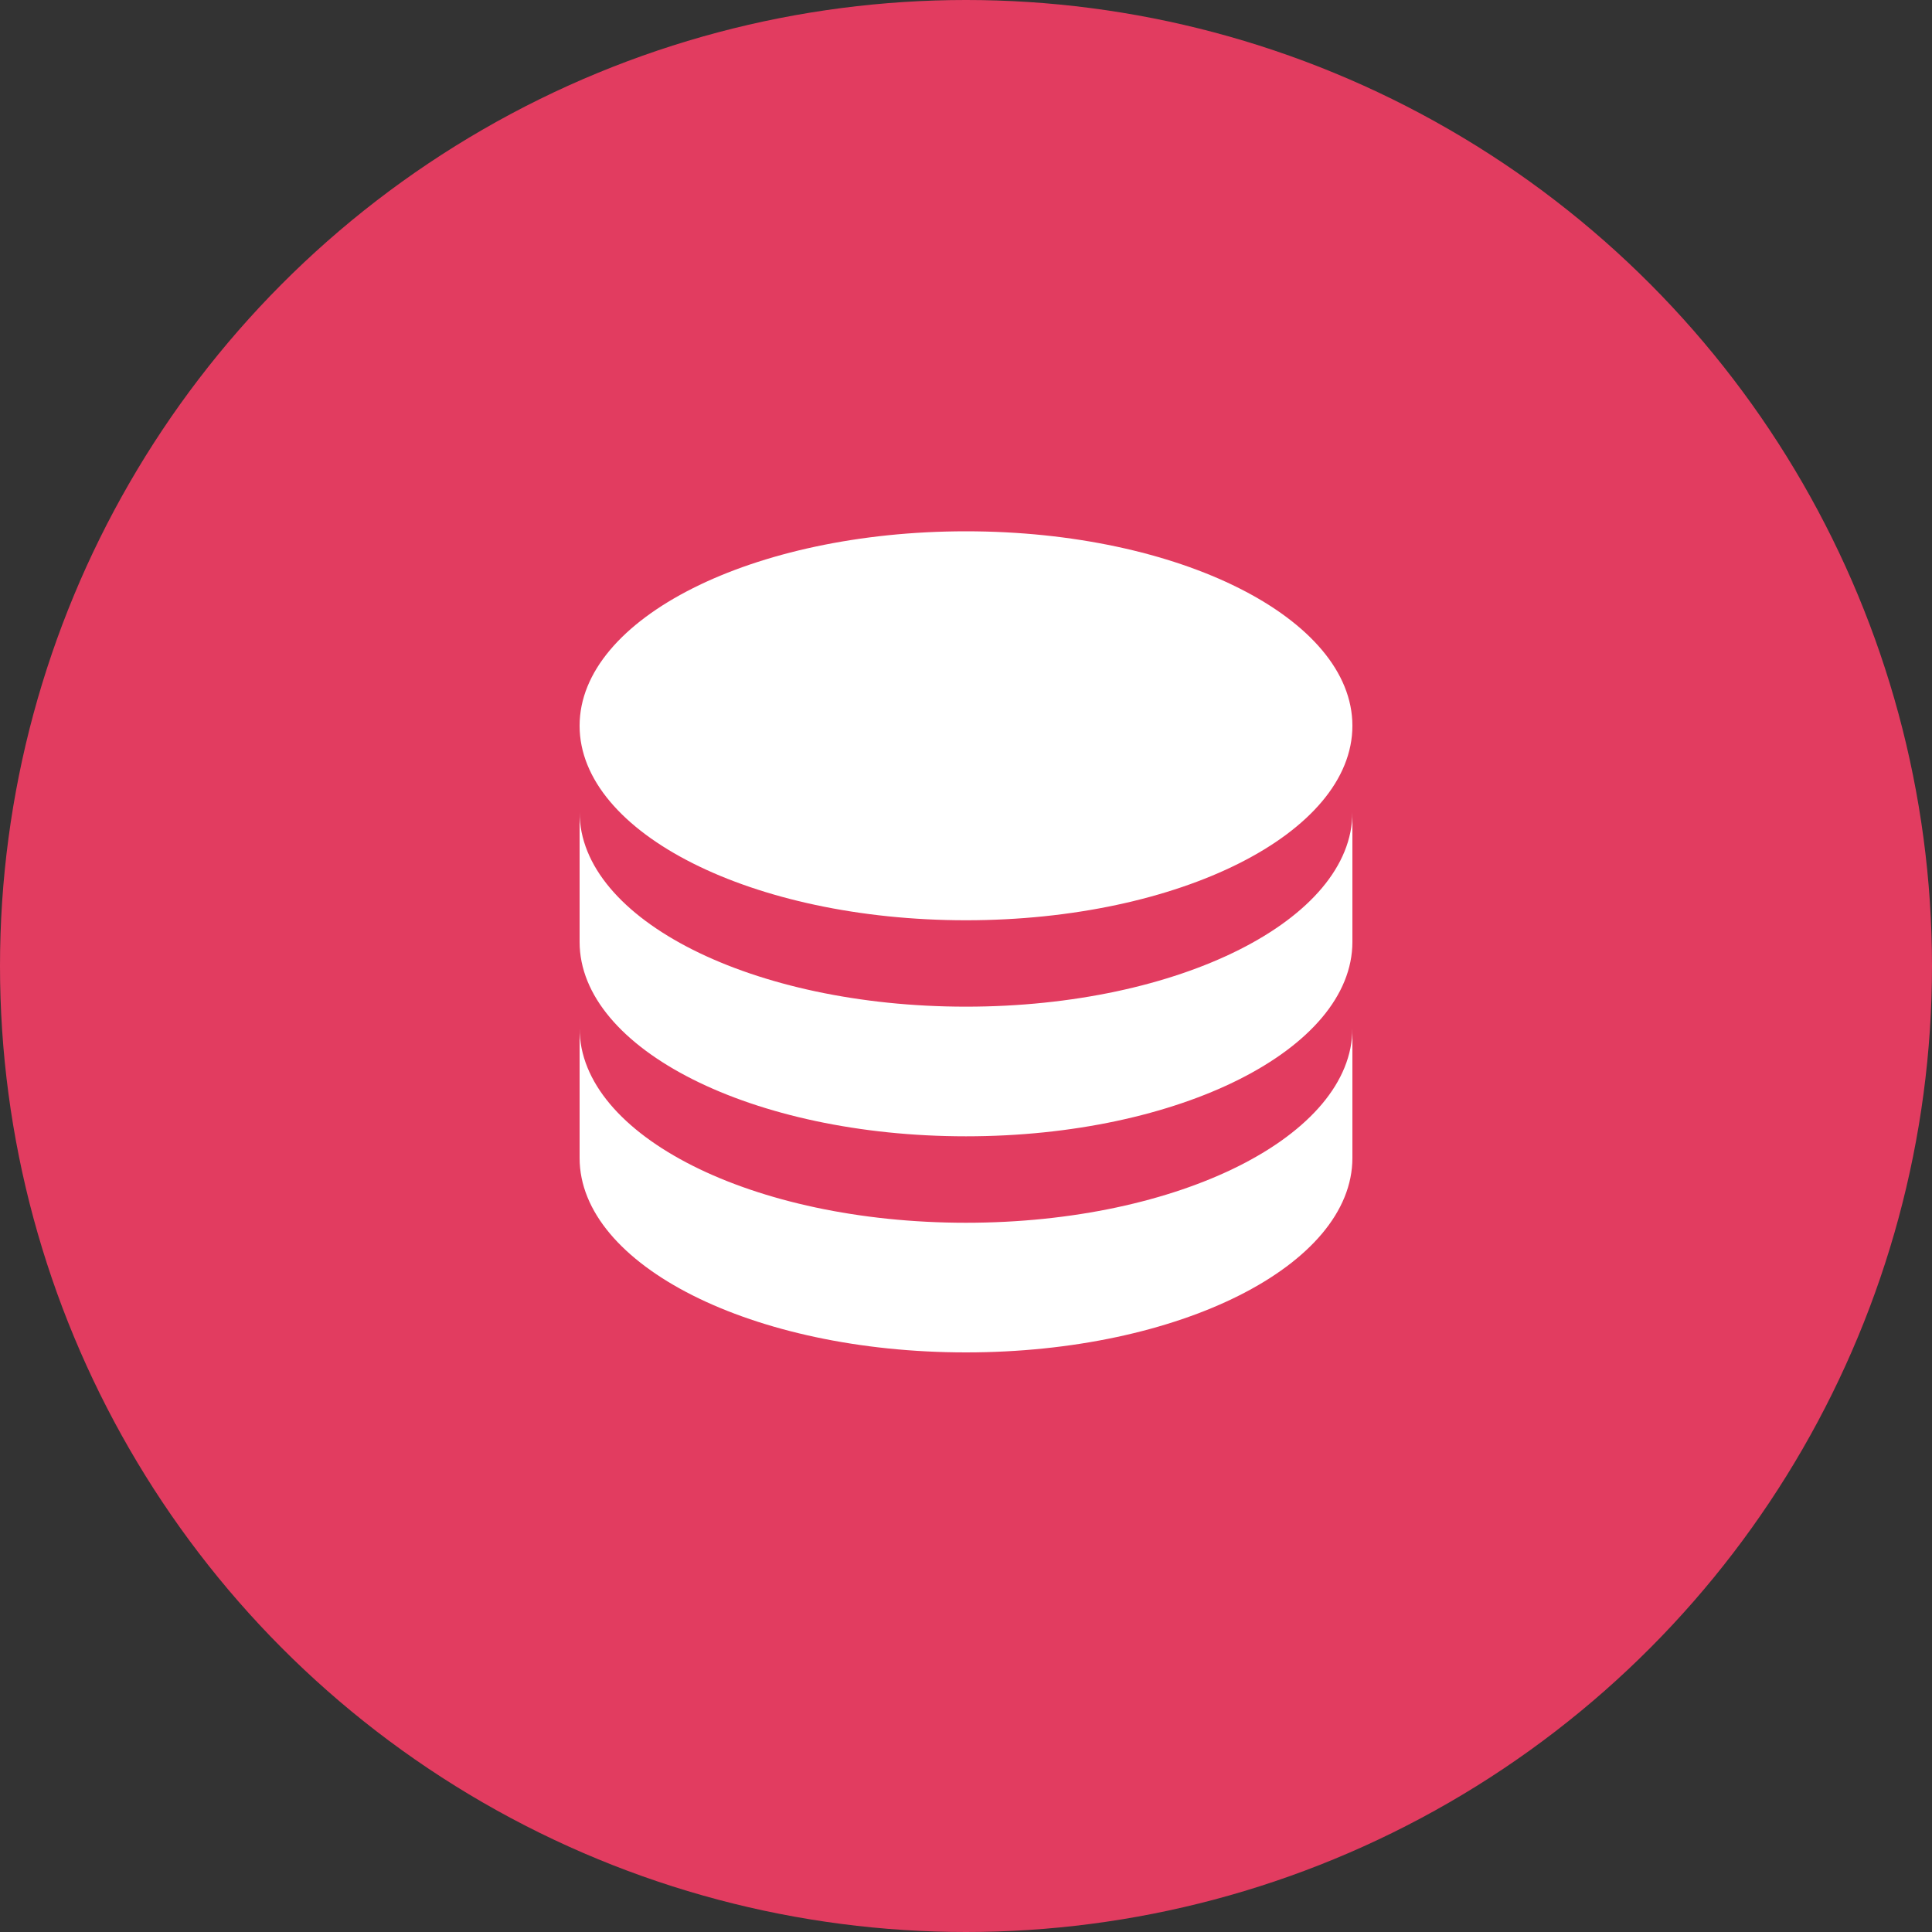
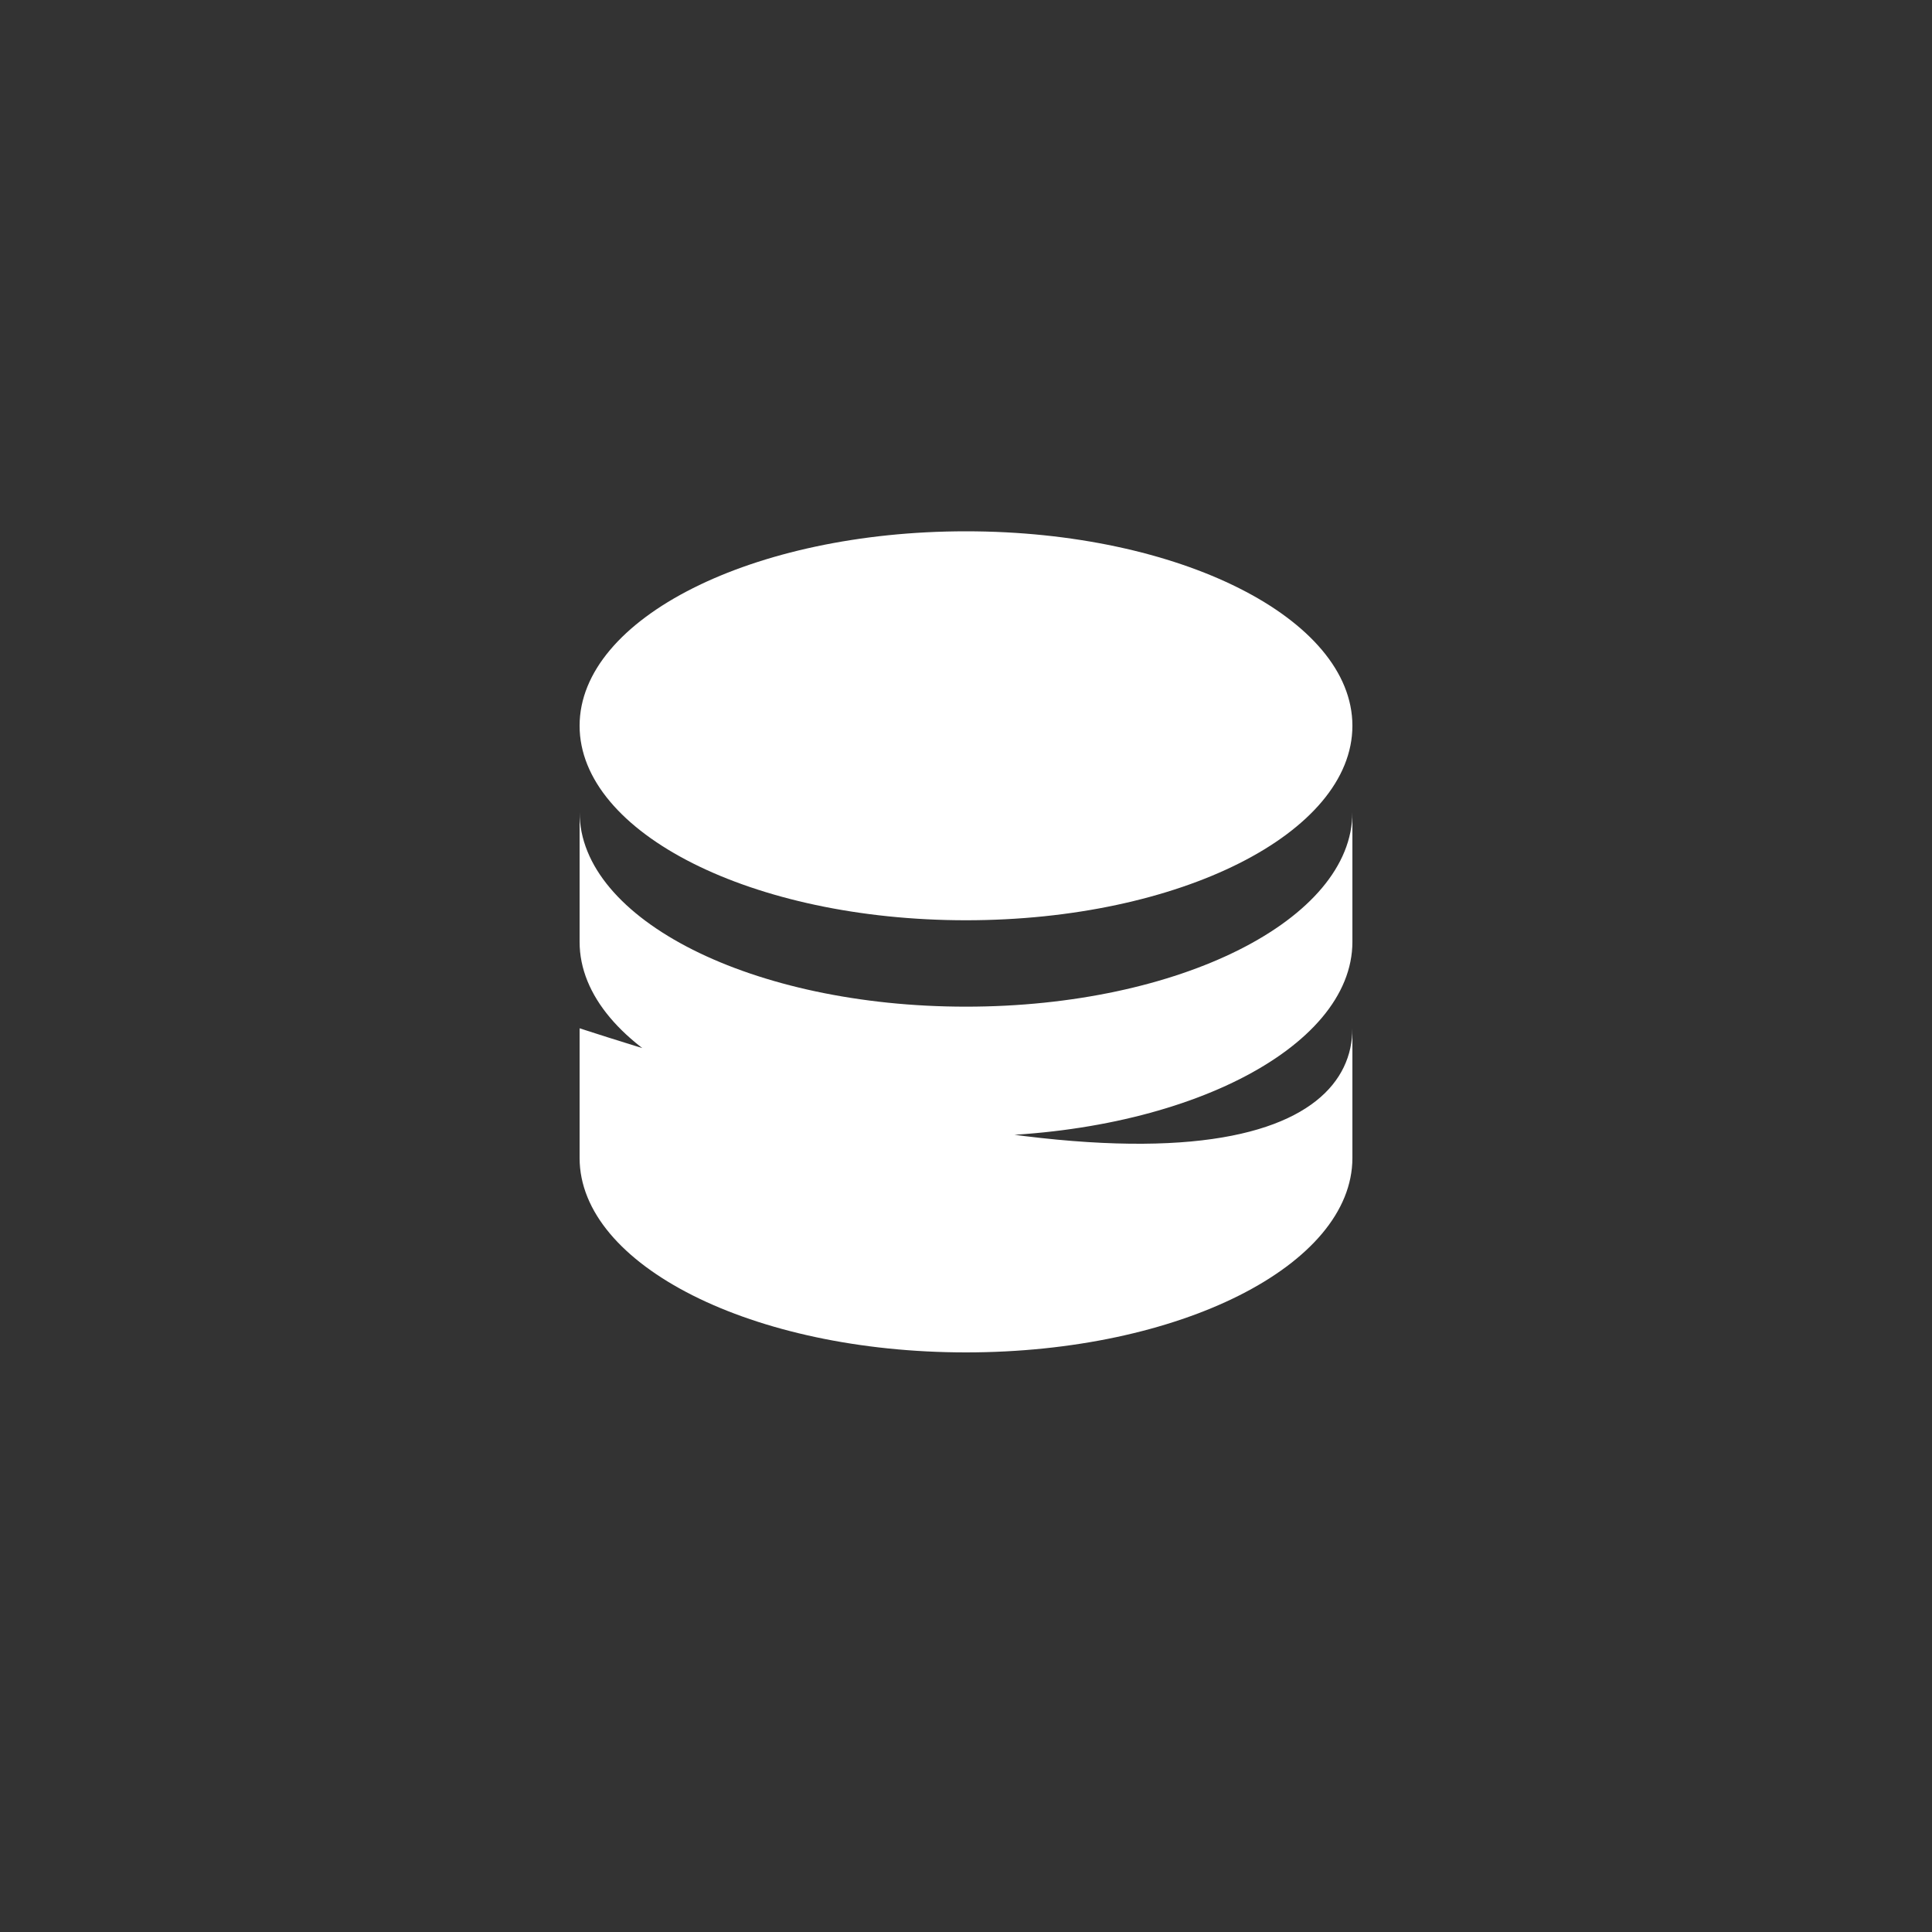
<svg xmlns="http://www.w3.org/2000/svg" width="40" height="40" viewBox="0 0 40 40" fill="none">
  <rect x="0" y="0" width="40" height="40" fill="#333333" stroke="none" />
-   <circle cx="20" cy="20" r="20" fill="#E23C60" />
-   <path d="M28 16.816V19.5C28 21.724 24.418 23.526 20 23.526C15.582 23.526 12 21.724 12 19.5V16.816C12 19.04 15.582 20.842 20 20.842C24.418 20.842 28 19.04 28 16.816ZM12 21.29C12 23.513 15.582 25.316 20 25.316C24.418 25.316 28 23.513 28 21.29V23.974C28 26.197 24.418 28 20 28C15.582 28 12 26.197 12 23.974V21.29ZM20 19.053C15.582 19.053 12 17.25 12 15.026C12 12.803 15.582 11 20 11C24.418 11 28 12.803 28 15.026C28 17.25 24.418 19.053 20 19.053Z" fill="white" />
+   <path d="M28 16.816V19.5C28 21.724 24.418 23.526 20 23.526C15.582 23.526 12 21.724 12 19.5V16.816C12 19.04 15.582 20.842 20 20.842C24.418 20.842 28 19.04 28 16.816ZM12 21.29C24.418 25.316 28 23.513 28 21.29V23.974C28 26.197 24.418 28 20 28C15.582 28 12 26.197 12 23.974V21.29ZM20 19.053C15.582 19.053 12 17.25 12 15.026C12 12.803 15.582 11 20 11C24.418 11 28 12.803 28 15.026C28 17.25 24.418 19.053 20 19.053Z" fill="white" />
</svg>